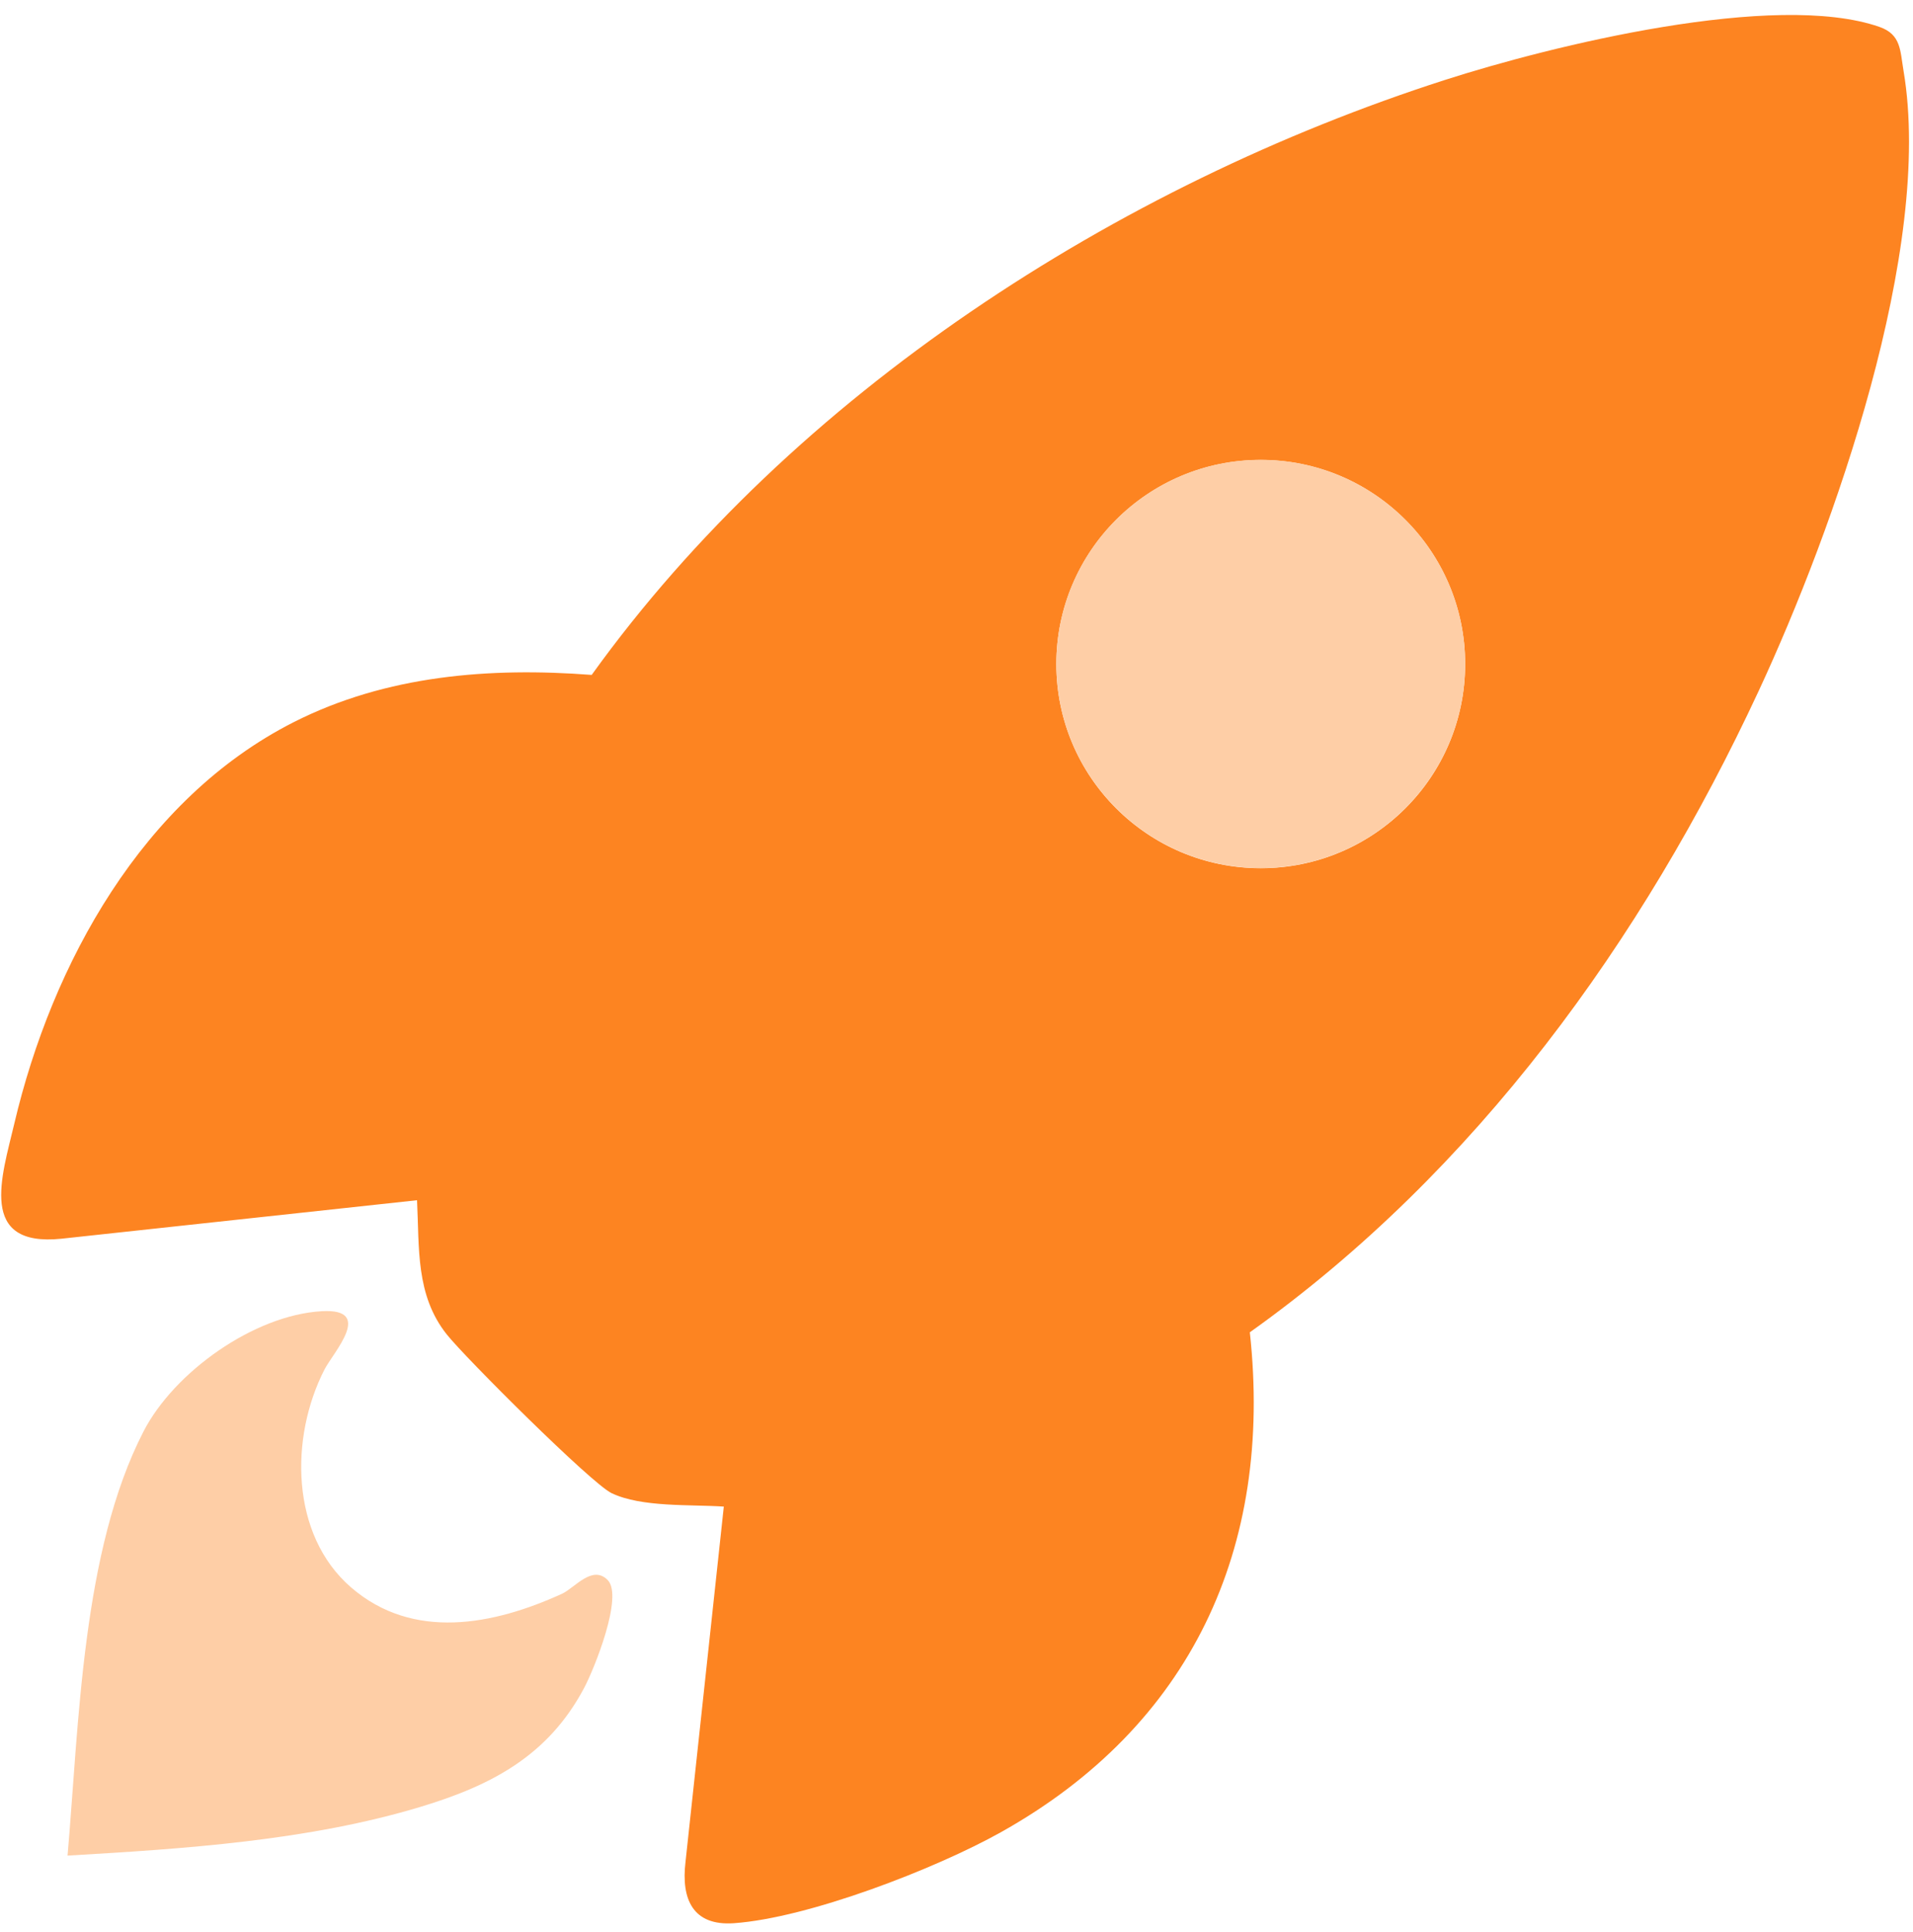
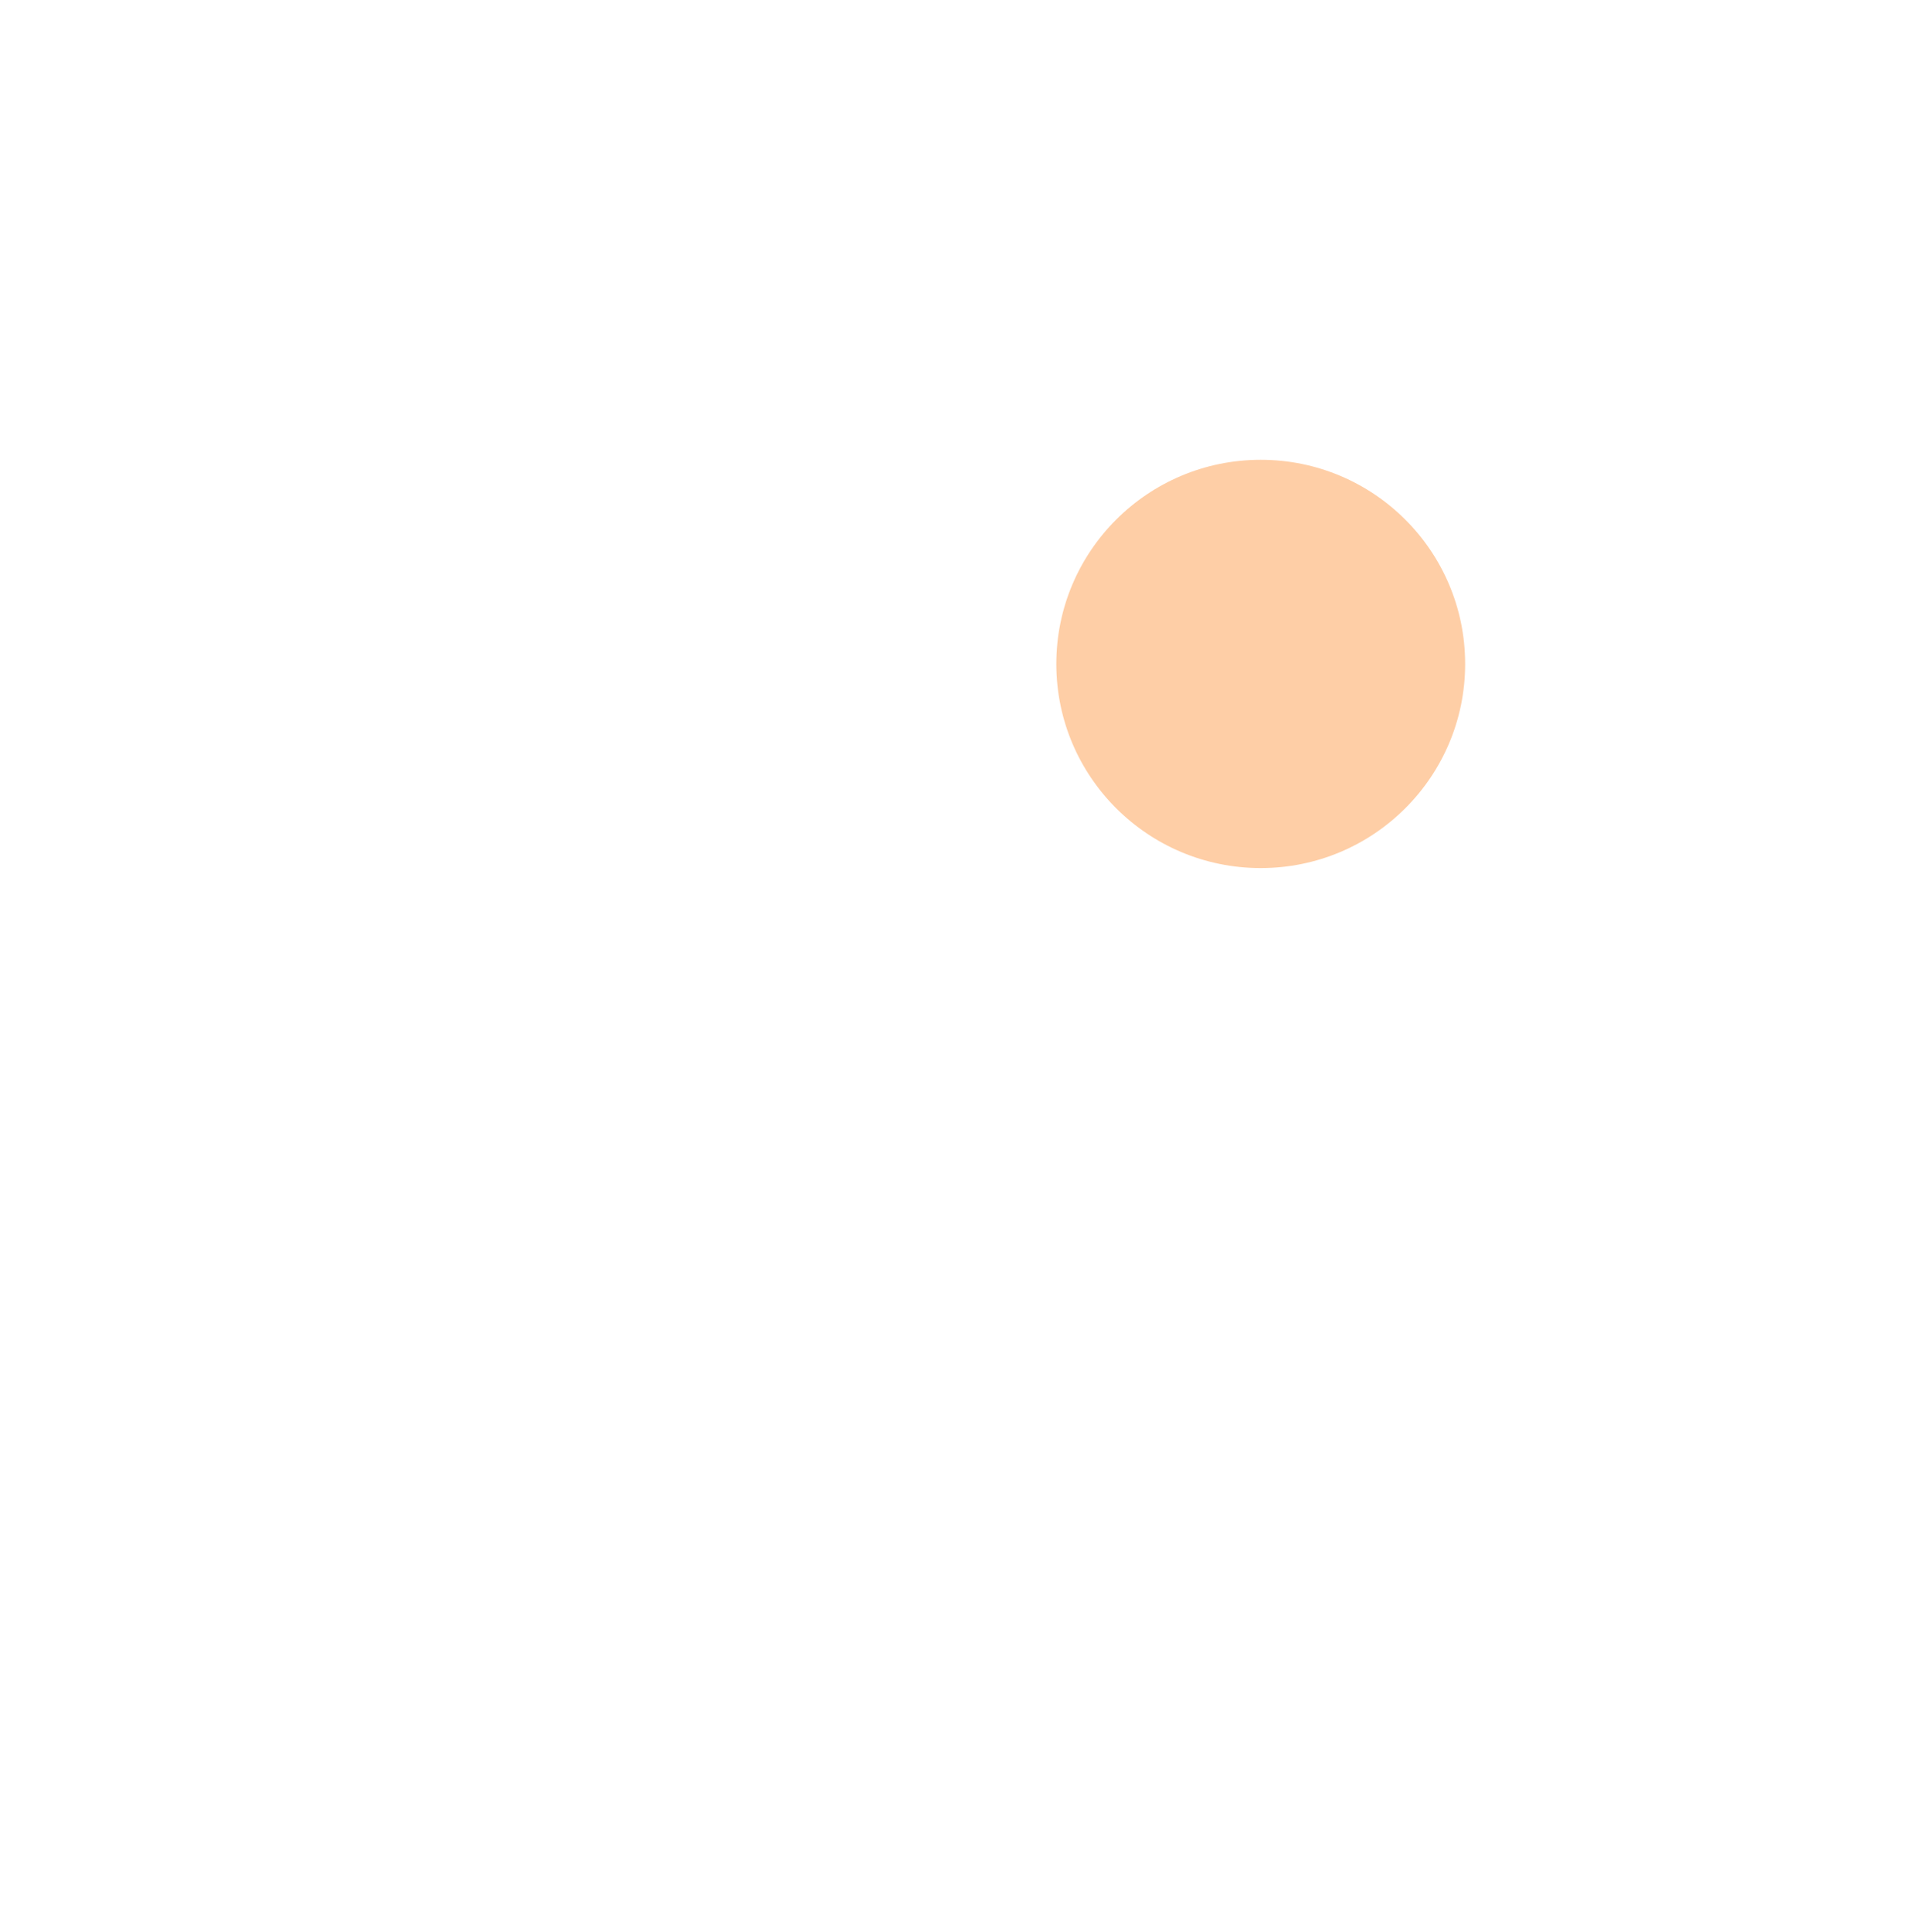
<svg xmlns="http://www.w3.org/2000/svg" fill="none" height="106" viewBox="0 0 105 106" width="105">
  <g clip-path="url(#clip0_2716_194722)">
-     <path d="M22.89 65.855C23.02 68.485 22.806 71.058 24.52 73.217C25.535 74.496 32.452 81.392 33.568 81.928C35.21 82.715 37.899 82.543 39.728 82.666L37.626 102.165C37.38 104.212 38.033 105.682 40.279 105.526C44.361 105.241 51.329 102.551 54.934 100.535C65.355 94.706 69.894 84.972 68.6 73.103C80.991 64.283 90.155 51.616 96.525 37.922C100.662 29.03 106.125 13.626 104.482 3.895C104.291 2.767 104.35 1.892 103.161 1.477C97.432 -0.52 85.146 2.51 79.306 4.388C61.286 10.18 43.569 21.608 32.476 37.032C26.875 36.606 21.202 37.054 16.134 39.618C7.827 43.822 2.855 52.868 0.785 61.653C0.104 64.545 -1.239 68.443 3.37 67.968L22.889 65.856L22.89 65.855ZM69.199 25.236C75.395 25.236 80.418 30.251 80.418 36.437C80.418 42.624 75.395 47.638 69.199 47.638C63.003 47.638 57.98 42.624 57.98 36.437C57.98 30.251 63.003 25.236 69.199 25.236Z" fill="#FD8421" />
-     <path d="M33.354 86.696C32.507 85.838 31.541 87.135 30.838 87.454C27.072 89.17 22.663 90.034 19.268 87.099C15.932 84.215 15.902 78.861 17.809 75.147C18.299 74.194 20.553 71.78 17.661 71.945C13.939 72.156 9.553 75.287 7.878 78.542C4.5 85.101 4.337 94.575 3.708 101.816C10.111 101.445 16.958 100.996 23.121 99.129C26.994 97.957 30.08 96.332 32.052 92.636C32.618 91.577 34.229 87.582 33.355 86.697L33.354 86.696Z" fill="#FECEA6" />
    <path d="M57.979 36.43C57.979 30.244 63.002 25.229 69.199 25.229C75.395 25.229 80.418 30.244 80.418 36.43C80.418 42.616 75.395 47.631 69.199 47.631C63.002 47.631 57.979 42.616 57.979 36.43Z" fill="#FECEA6" />
  </g>
  <defs>
    <clipPath id="clip0_2716_194722">
      <rect fill="white" height="104.715" transform="matrix(1.19249e-08 -1 -1 -1.19249e-08 104.781 105.537)" width="104.715" />
    </clipPath>
  </defs>
</svg>